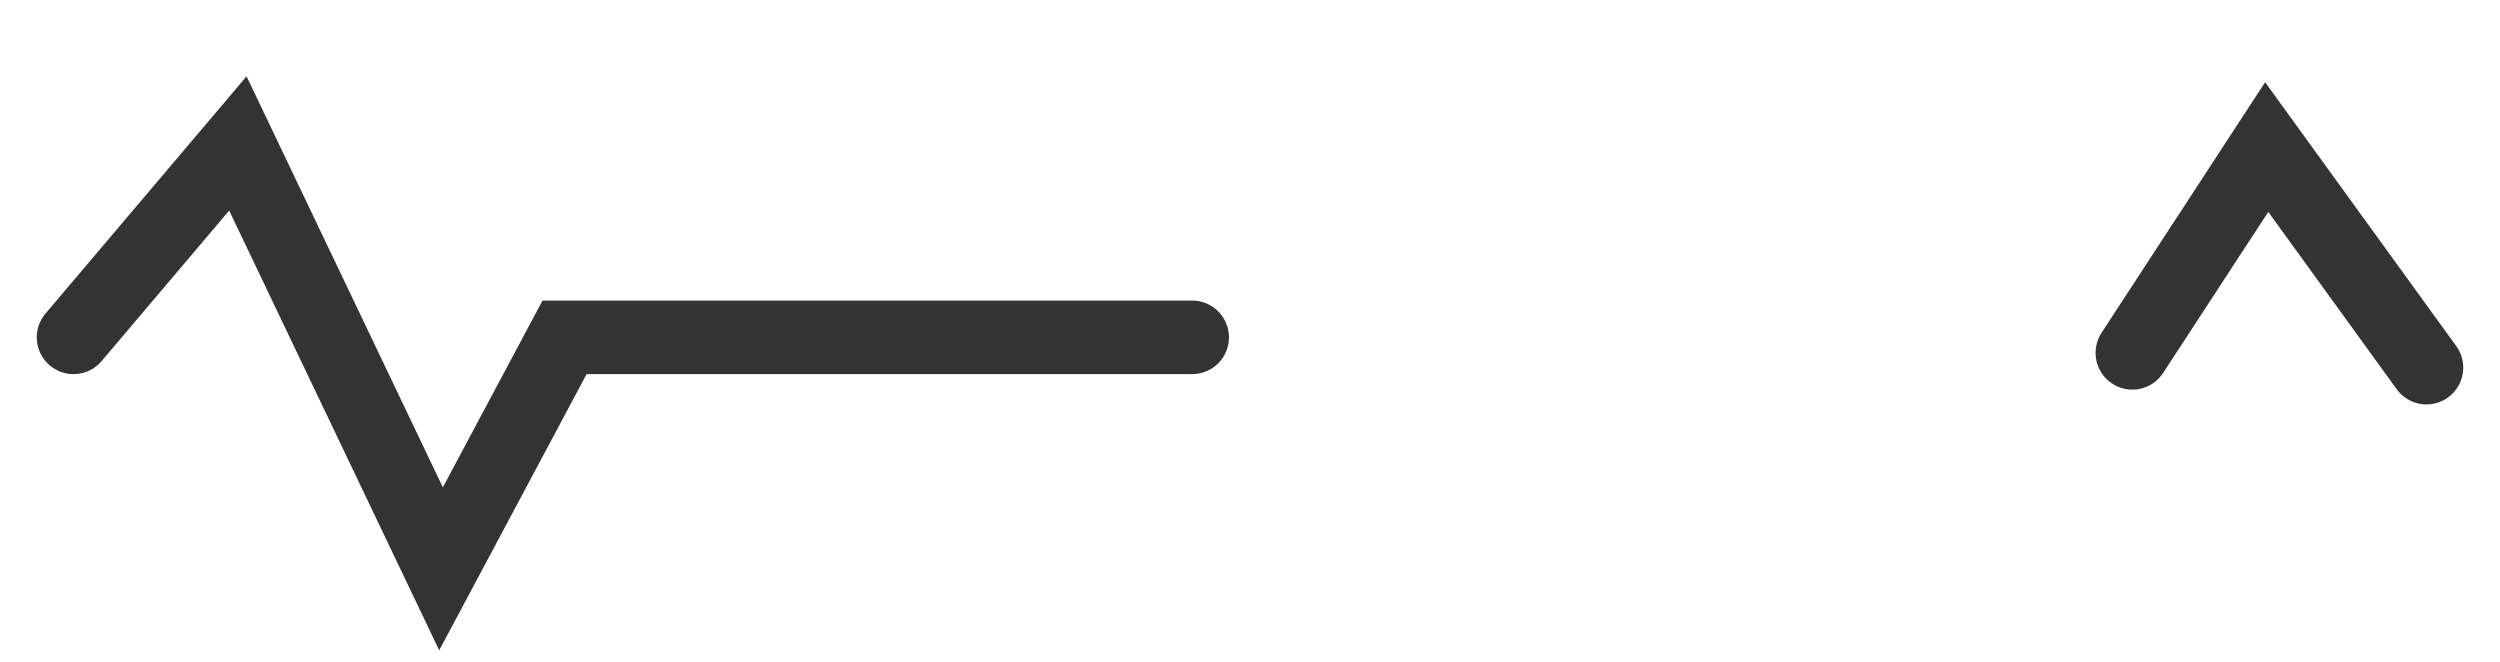
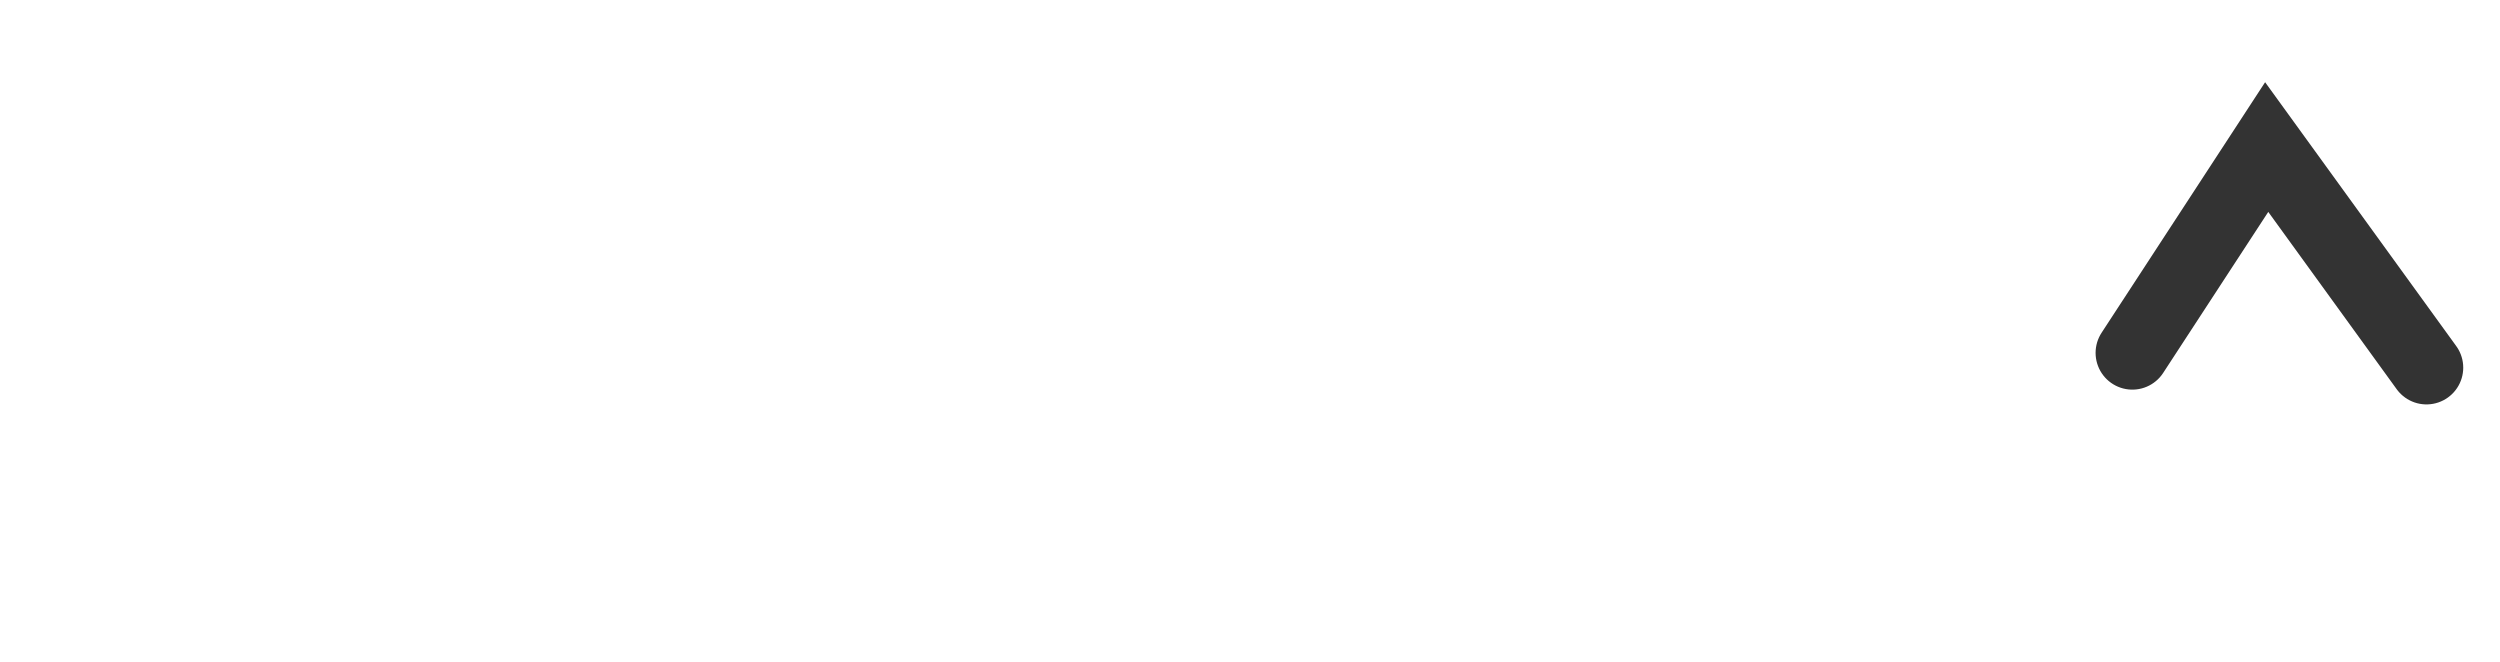
<svg xmlns="http://www.w3.org/2000/svg" width="34px" height="9px" viewBox="0 0 34 9" version="1.1">
  <title>编组 20</title>
  <g id="页面-1" stroke="none" stroke-width="1" fill="none" fill-rule="evenodd" stroke-linecap="round">
    <g id="简约样式" transform="translate(-163, -5944)" stroke="#333333">
      <g id="引导-5" transform="translate(3, 5817)">
        <g id="5-3" transform="translate(16, 127)">
          <g id="编组-20" transform="translate(145, 1.951)">
-             <polyline id="路径-17" points="0 2.637 2.235 4.54747351e-13 4.998 5.785 6.678 2.637 15.214 2.637" />
            <polyline id="路径-18" transform="translate(30, 1.549) scale(1, -1) translate(-30, -1.549) " points="28 0.25 29.827 3.049 32 0.049" />
          </g>
        </g>
      </g>
    </g>
  </g>
</svg>